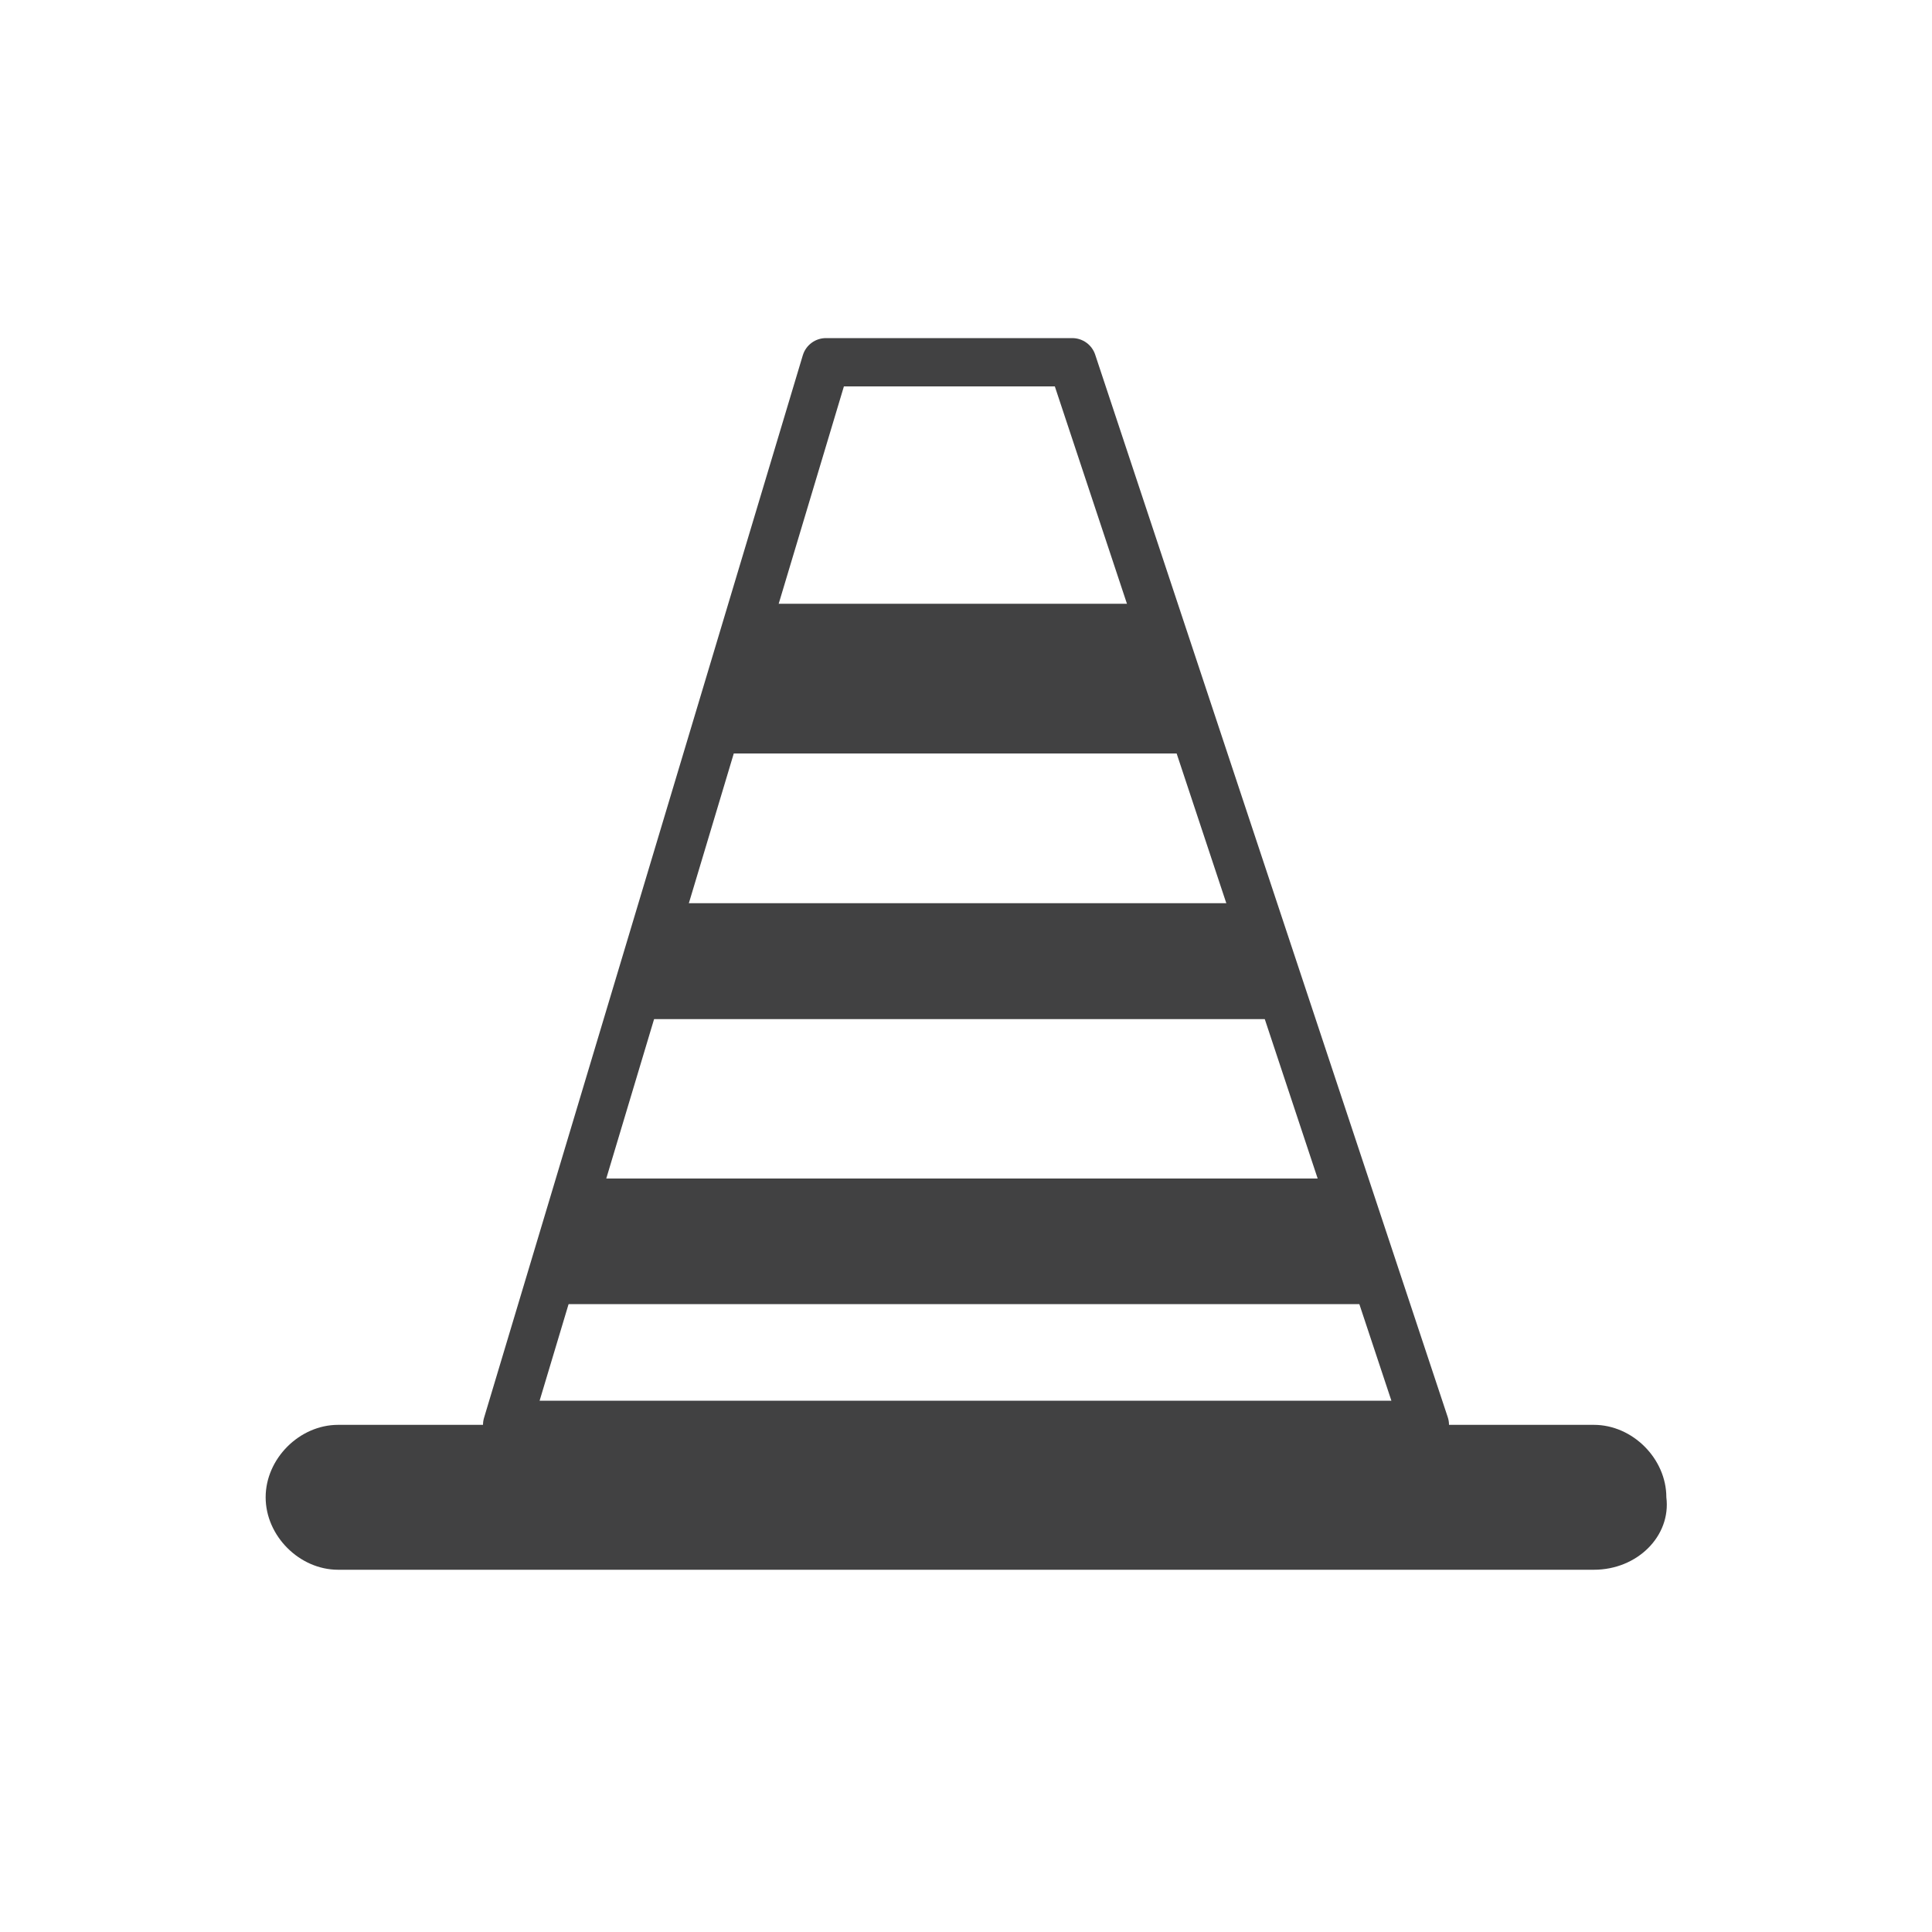
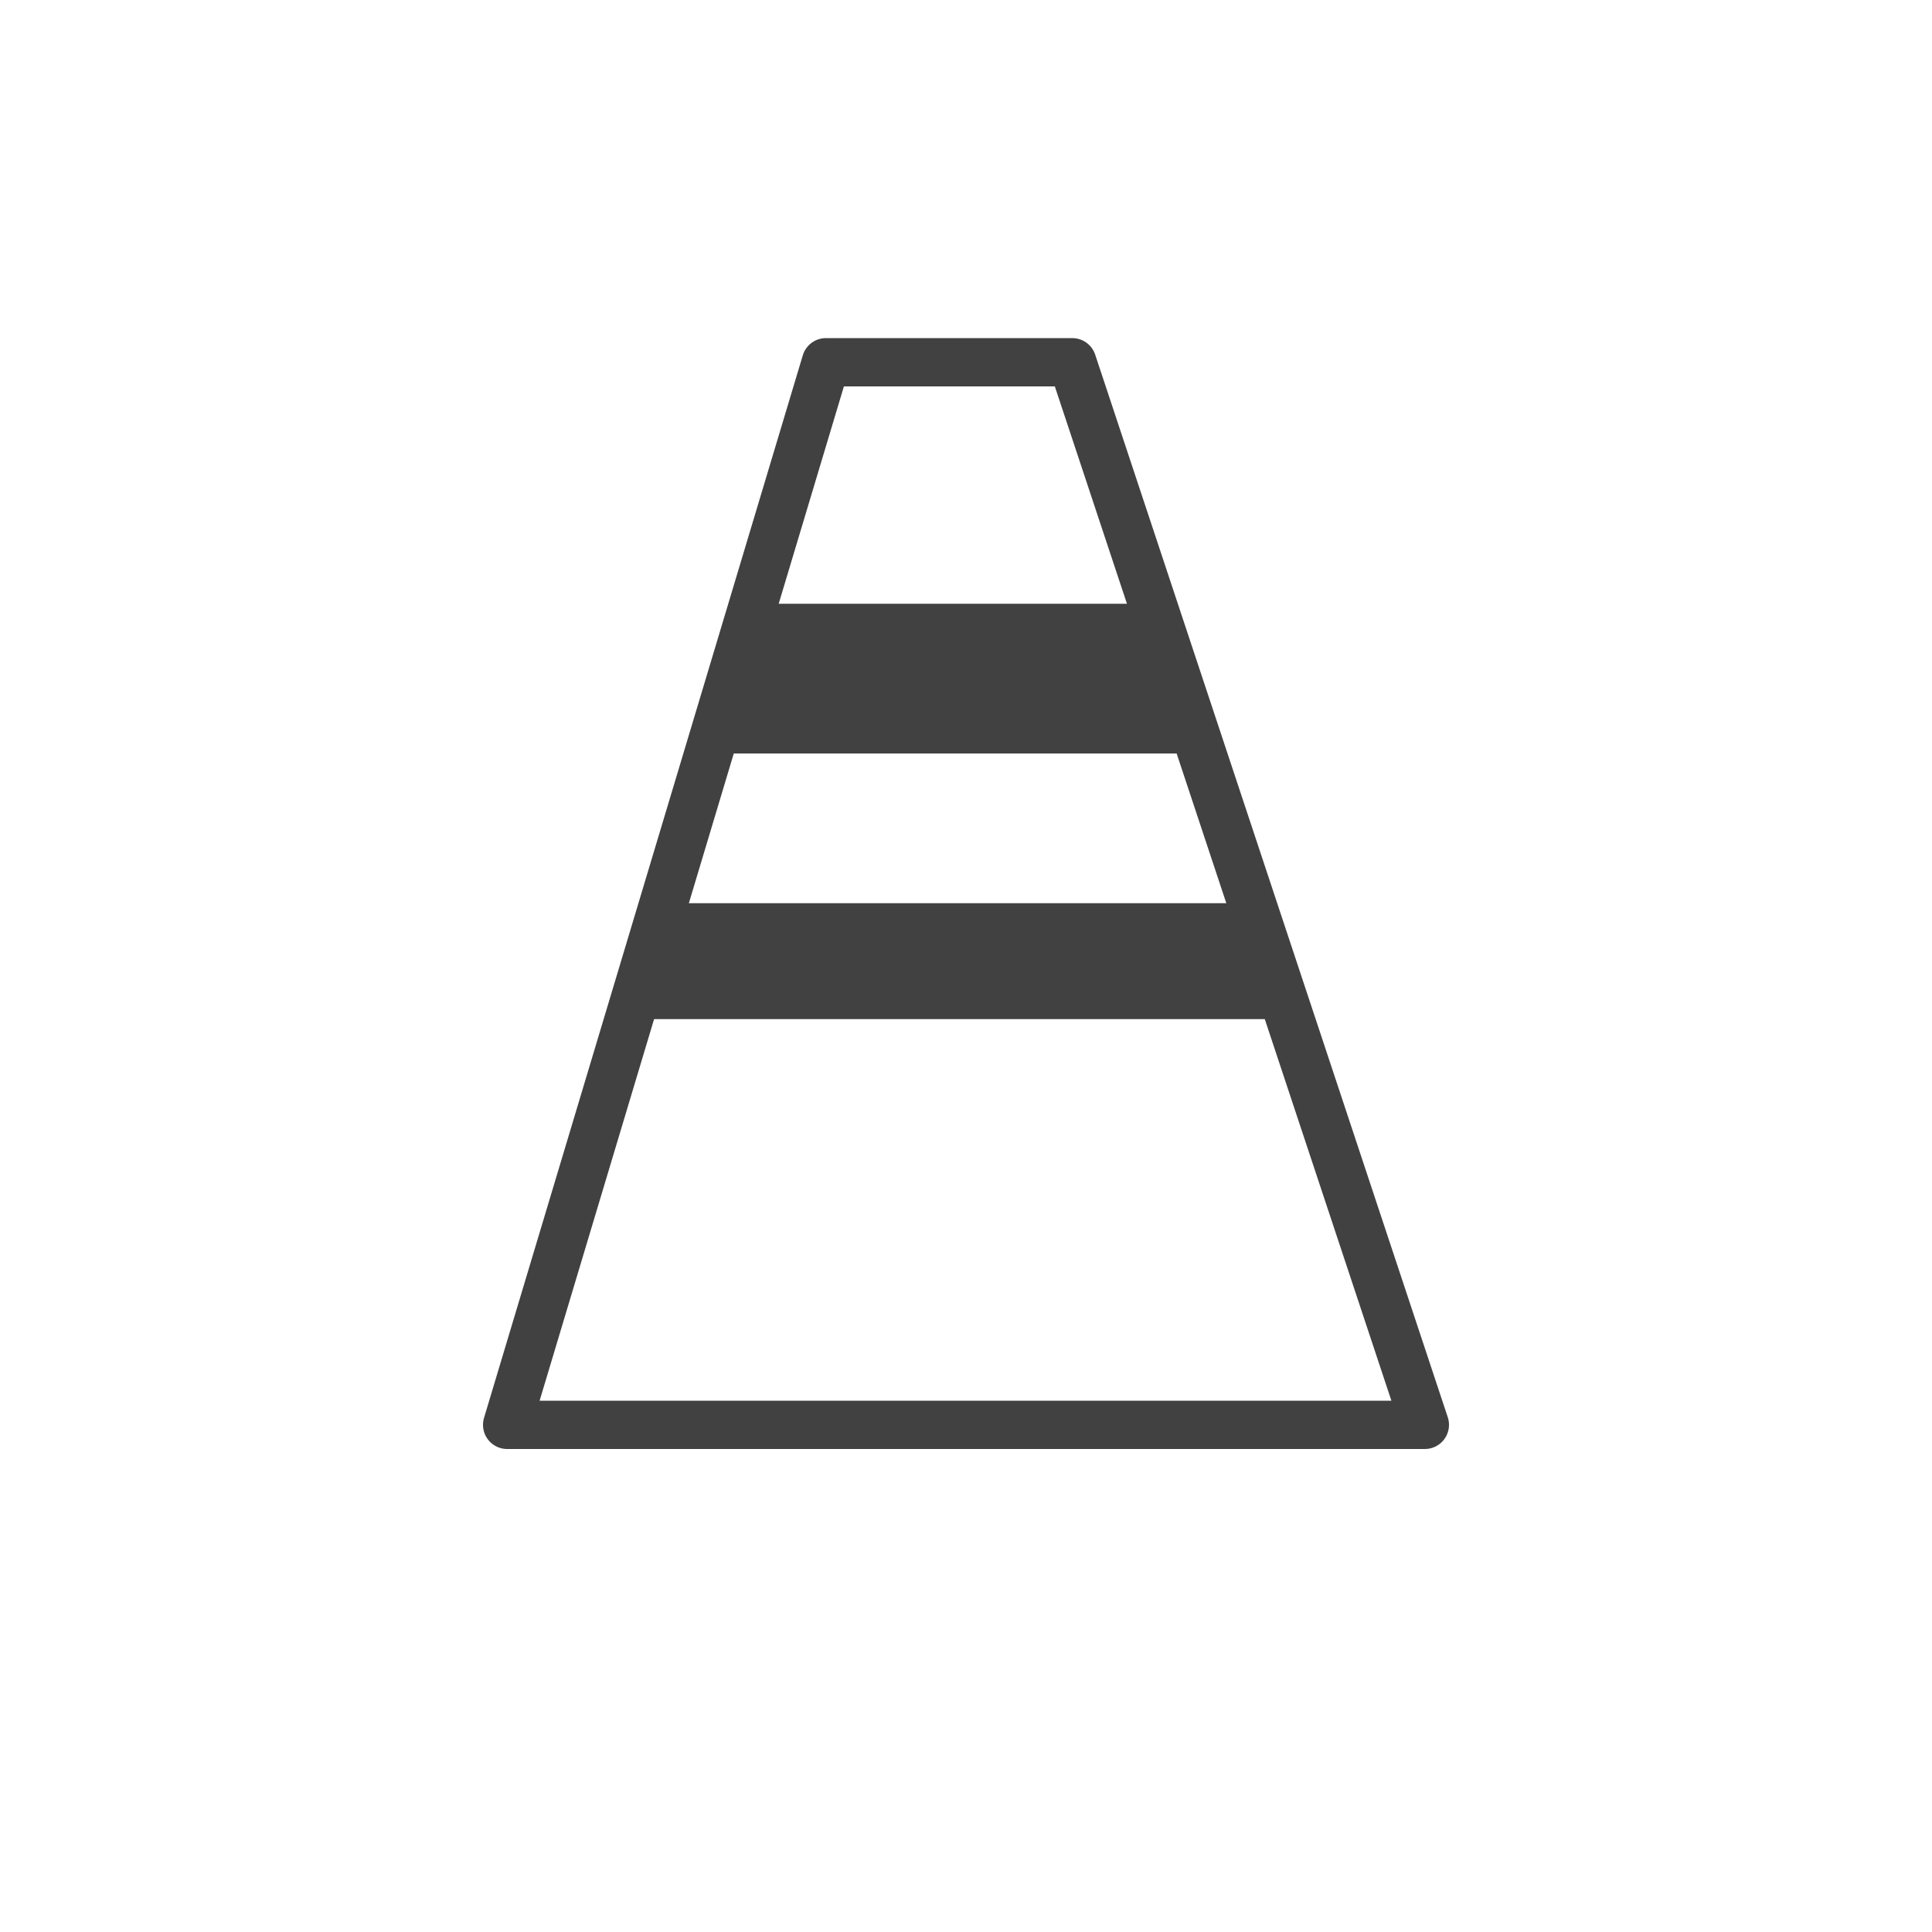
<svg xmlns="http://www.w3.org/2000/svg" version="1.1" id="Layer_1" x="0px" y="0px" viewBox="0 0 40 40" style="enable-background:new 0 0 40 40;" xml:space="preserve">
  <style type="text/css">
	.st0{fill:#414142;}
	.st1{fill:none;stroke:#414142;stroke-linecap:round;stroke-linejoin:round;stroke-miterlimit:10;}
</style>
  <g>
-     <path class="st0" d="M33,32.5H7c-0.8,0-1.5-0.7-1.5-1.5v0c0-0.8,0.7-1.5,1.5-1.5H33c0.8,0,1.5,0.7,1.5,1.5v0   C34.6,31.8,33.9,32.5,33,32.5z" />
    <polygon class="st1" points="10.5,29.5 17.1,7.5 22.2,7.5 29.5,29.5  " />
    <polygon class="st0" points="24.9,15.6 14.7,15.6 15.6,12.5 23.9,12.5  " />
    <polygon class="st0" points="26.7,21.1 13.1,21.1 13.8,18.7 25.9,18.7  " />
-     <polygon class="st0" points="28.6,27 11.4,27 12.1,24.4 27.7,24.4  " />
  </g>
</svg>